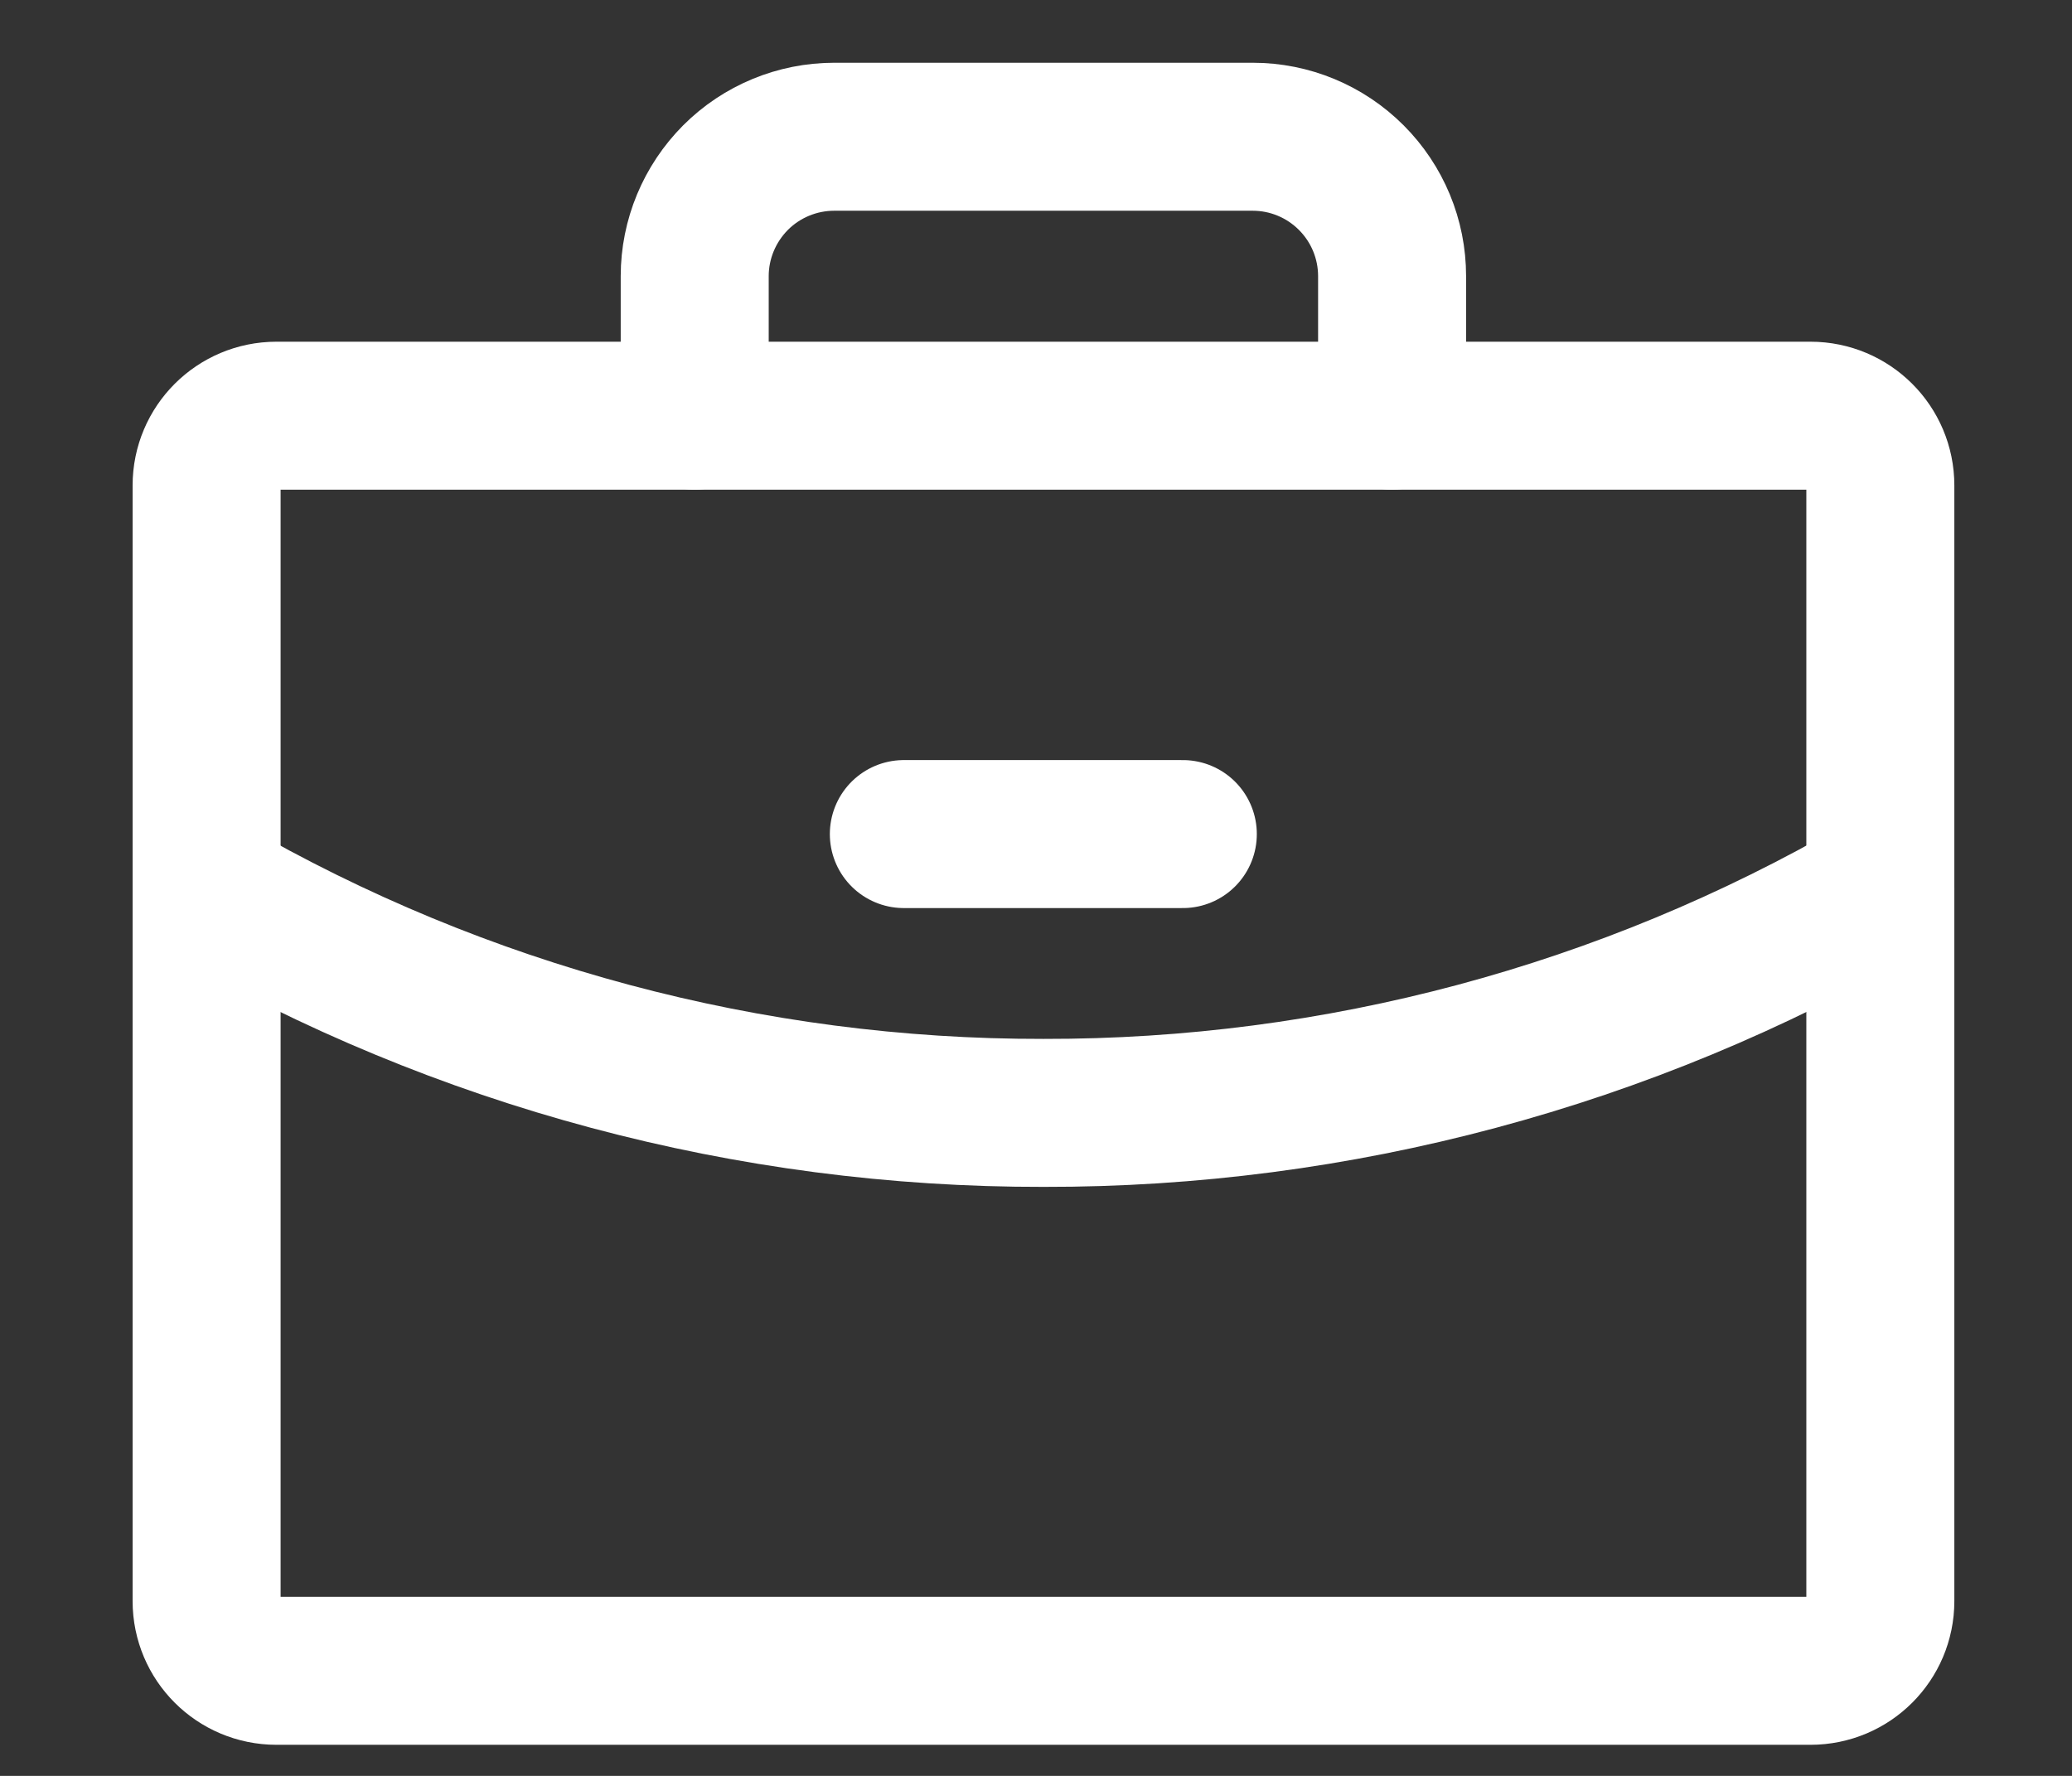
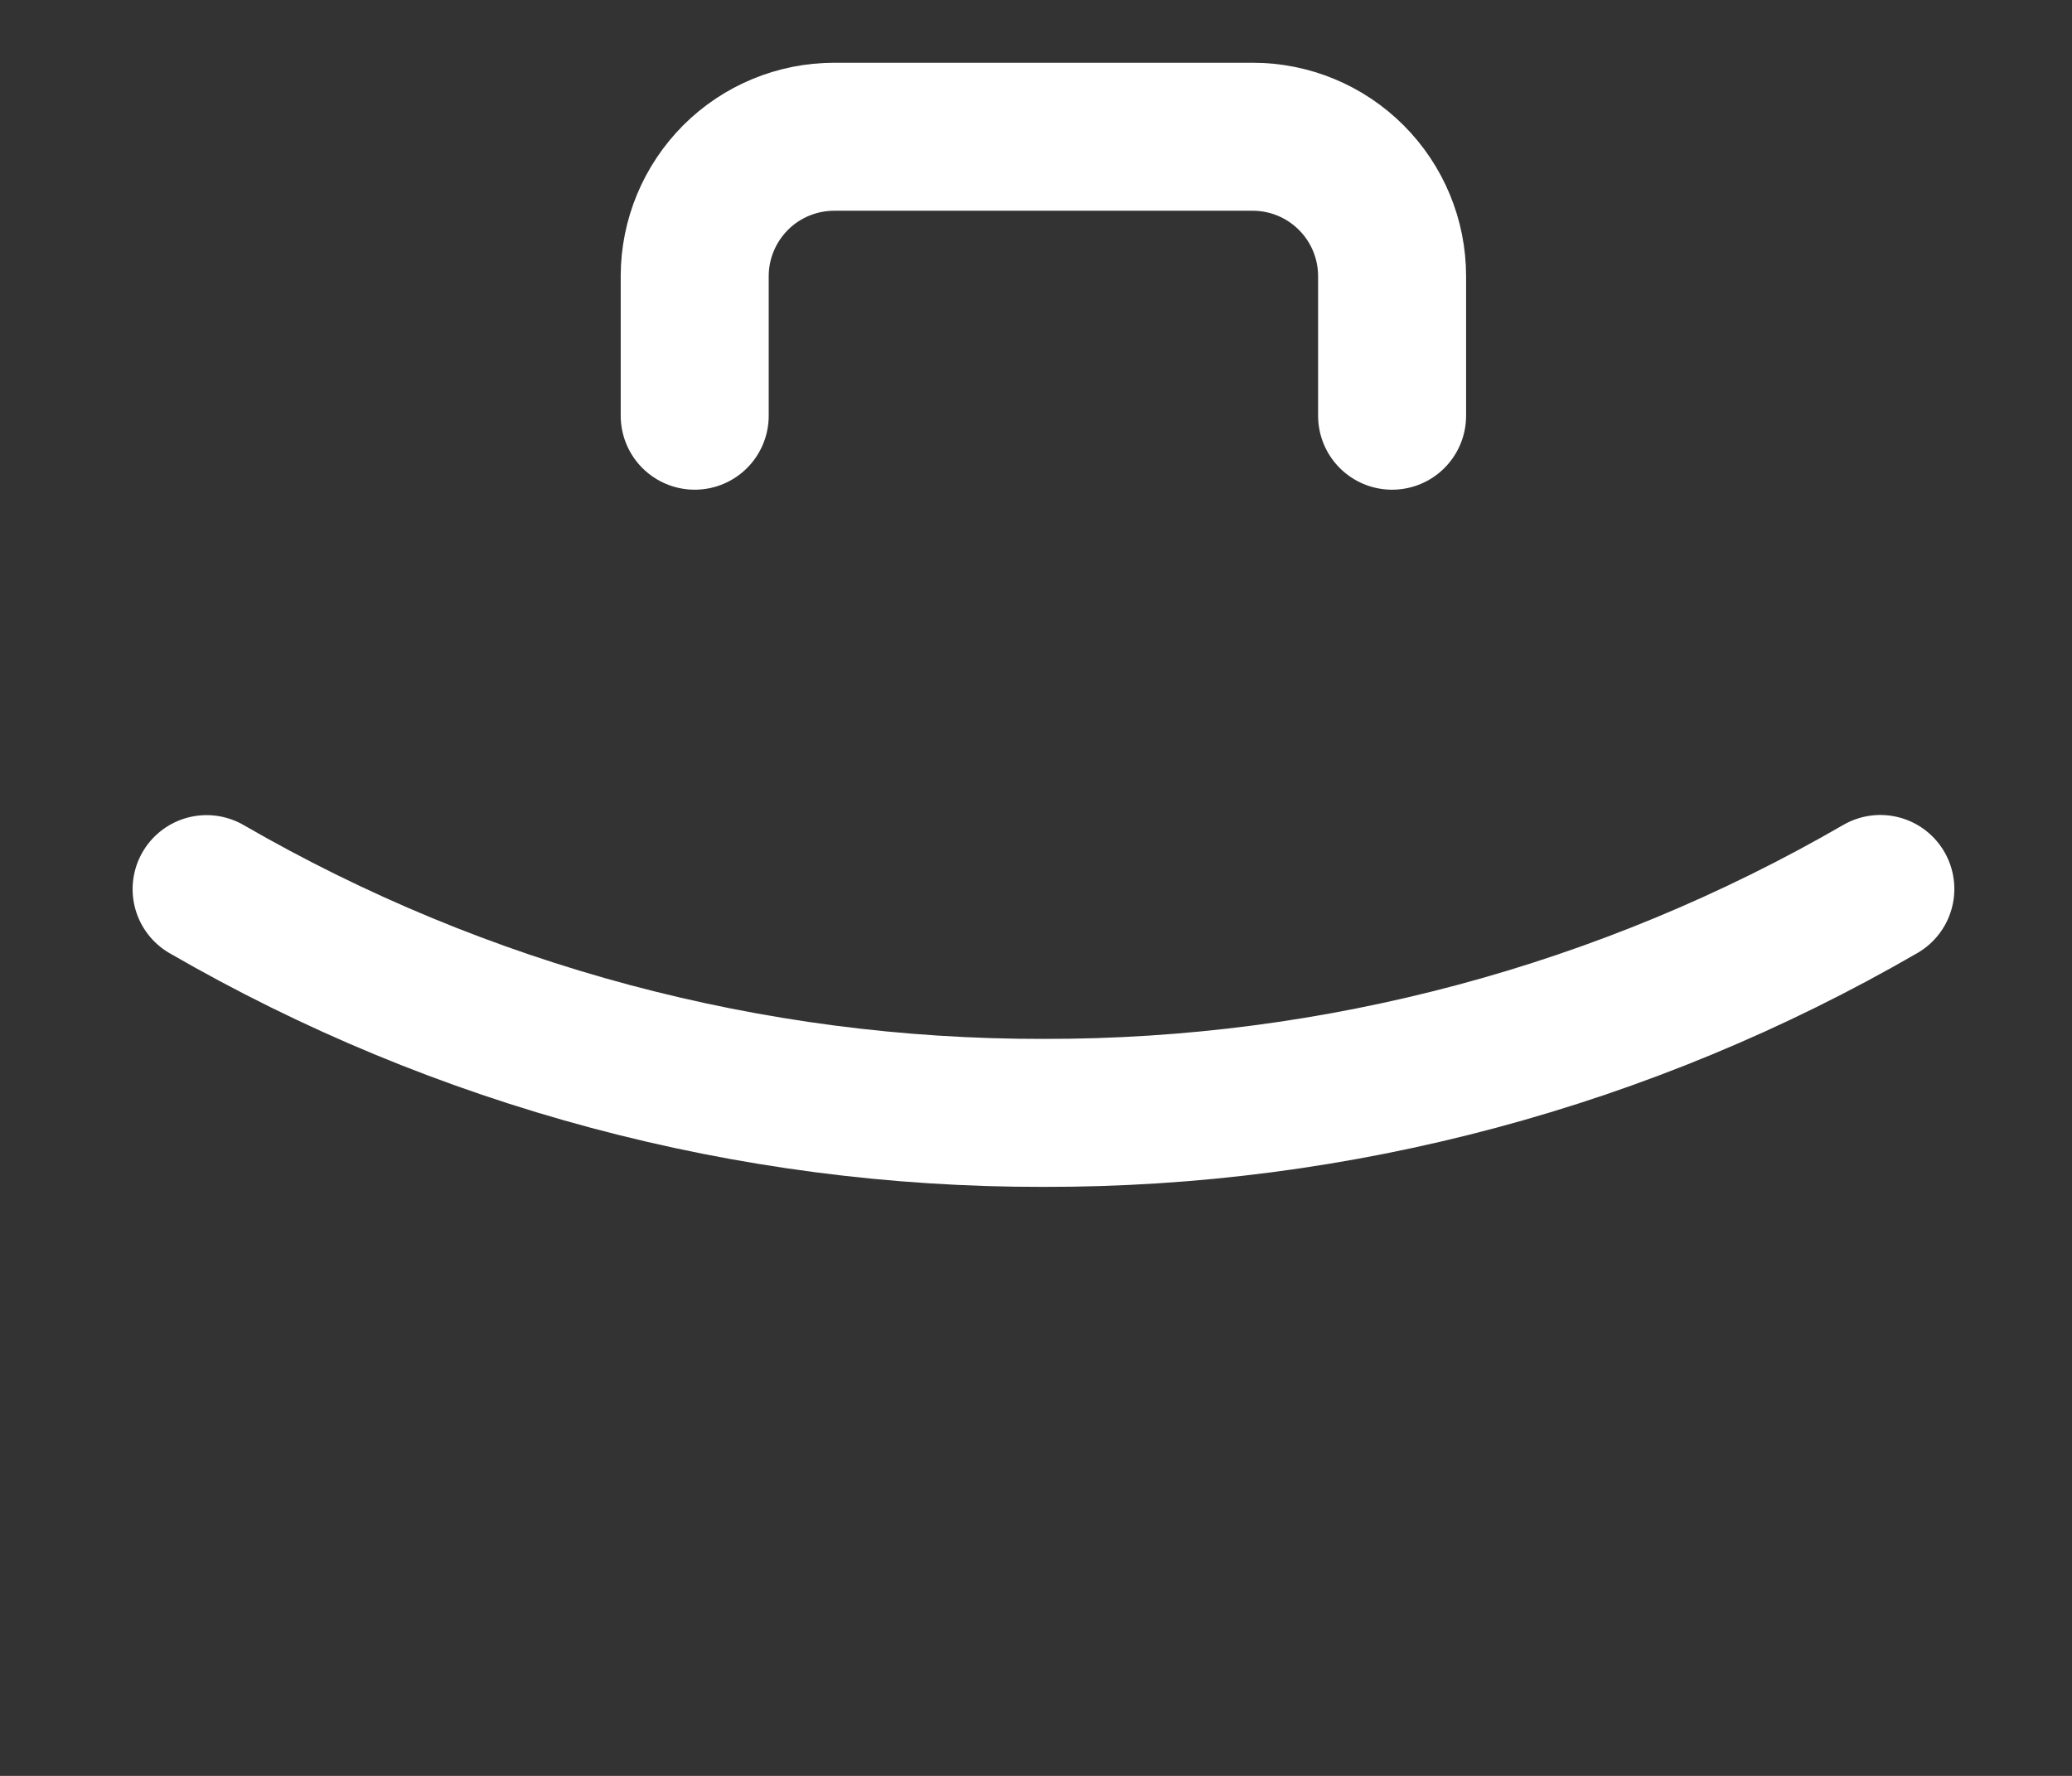
<svg xmlns="http://www.w3.org/2000/svg" width="14" height="12" viewBox="0 0 14 12" fill="none">
  <rect x="0" y="0" width="14" height="12" fill="#333333" stroke="none" />
-   <path d="M12.233 2.809H1.868C1.607 2.809 1.396 3.02 1.396 3.28V10.819C1.396 11.079 1.607 11.29 1.868 11.29H12.233C12.494 11.29 12.705 11.079 12.705 10.819V3.28C12.705 3.02 12.494 2.809 12.233 2.809Z" stroke="white" stroke-linecap="round" stroke-linejoin="round" />
  <path d="M9.406 2.809V1.866C9.406 1.616 9.307 1.377 9.13 1.2C8.953 1.023 8.714 0.924 8.464 0.924H5.637C5.387 0.924 5.147 1.023 4.97 1.2C4.794 1.377 4.694 1.616 4.694 1.866V2.809" stroke="white" stroke-linecap="round" stroke-linejoin="round" />
  <path d="M12.705 6.007C10.986 7.002 9.036 7.524 7.051 7.52C5.066 7.524 3.115 7.002 1.396 6.008" stroke="white" stroke-linecap="round" stroke-linejoin="round" />
-   <path d="M6.107 5.636H7.992" stroke="white" stroke-linecap="round" stroke-linejoin="round" />
</svg>